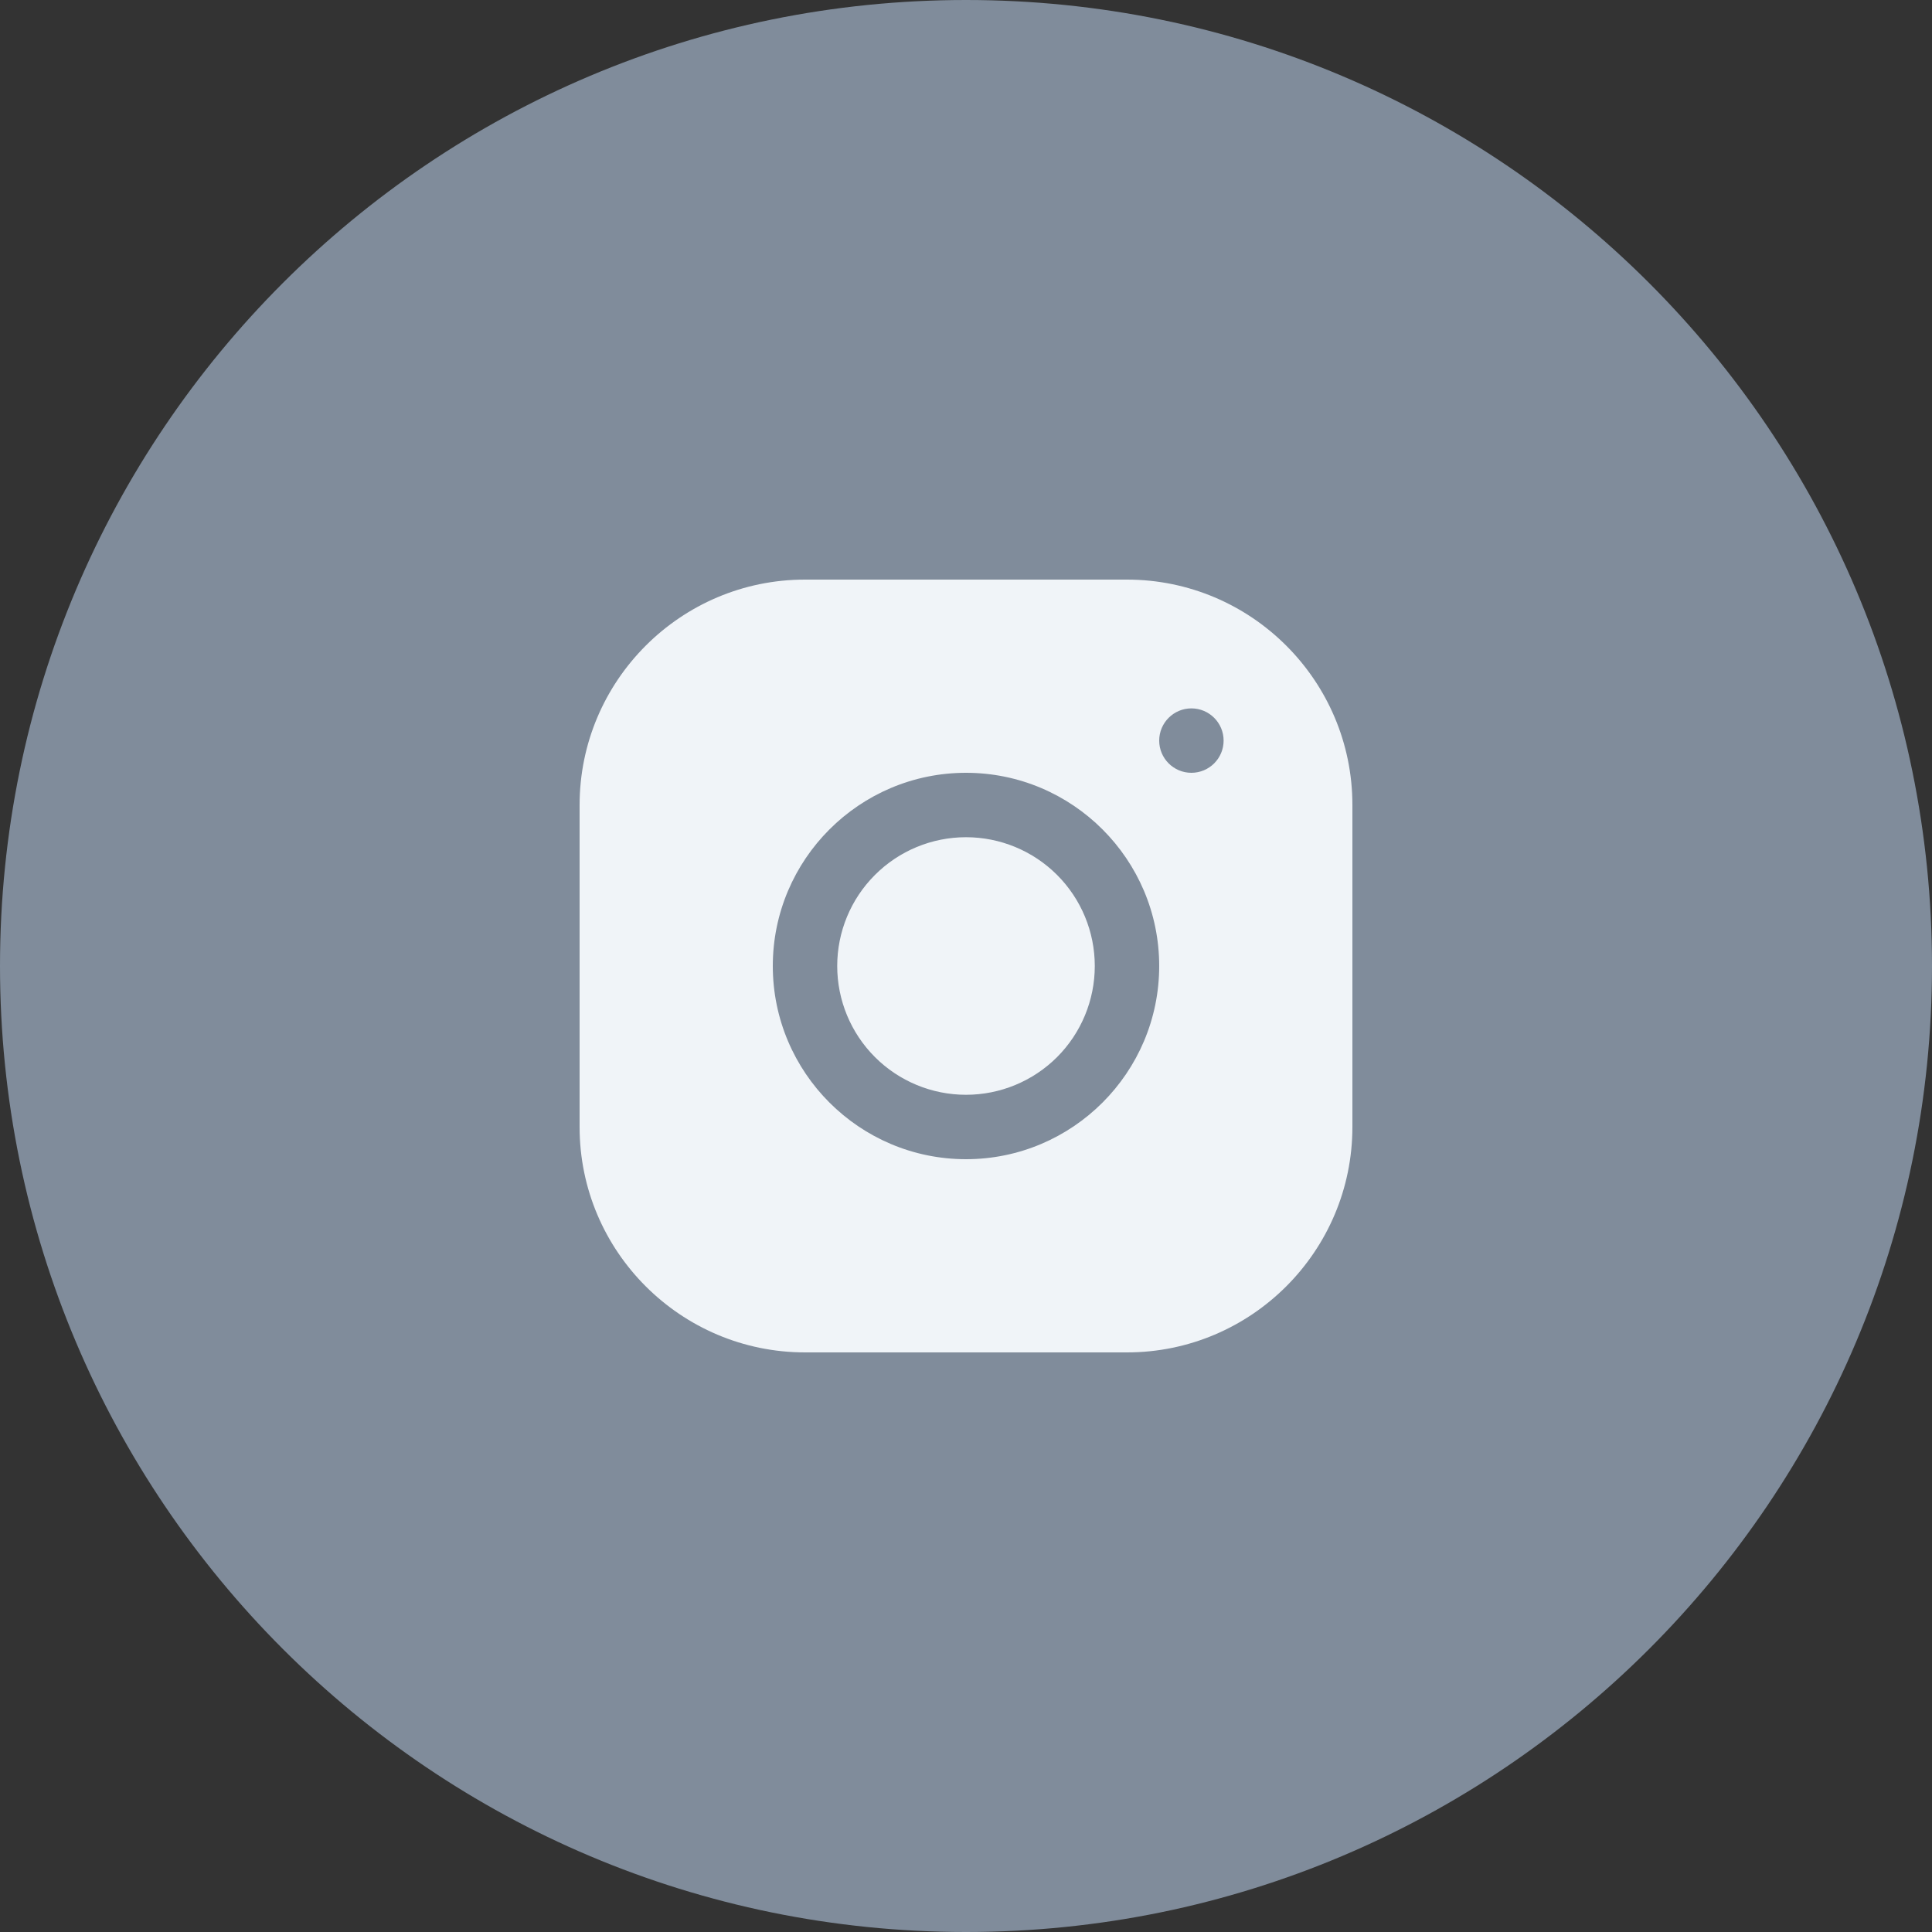
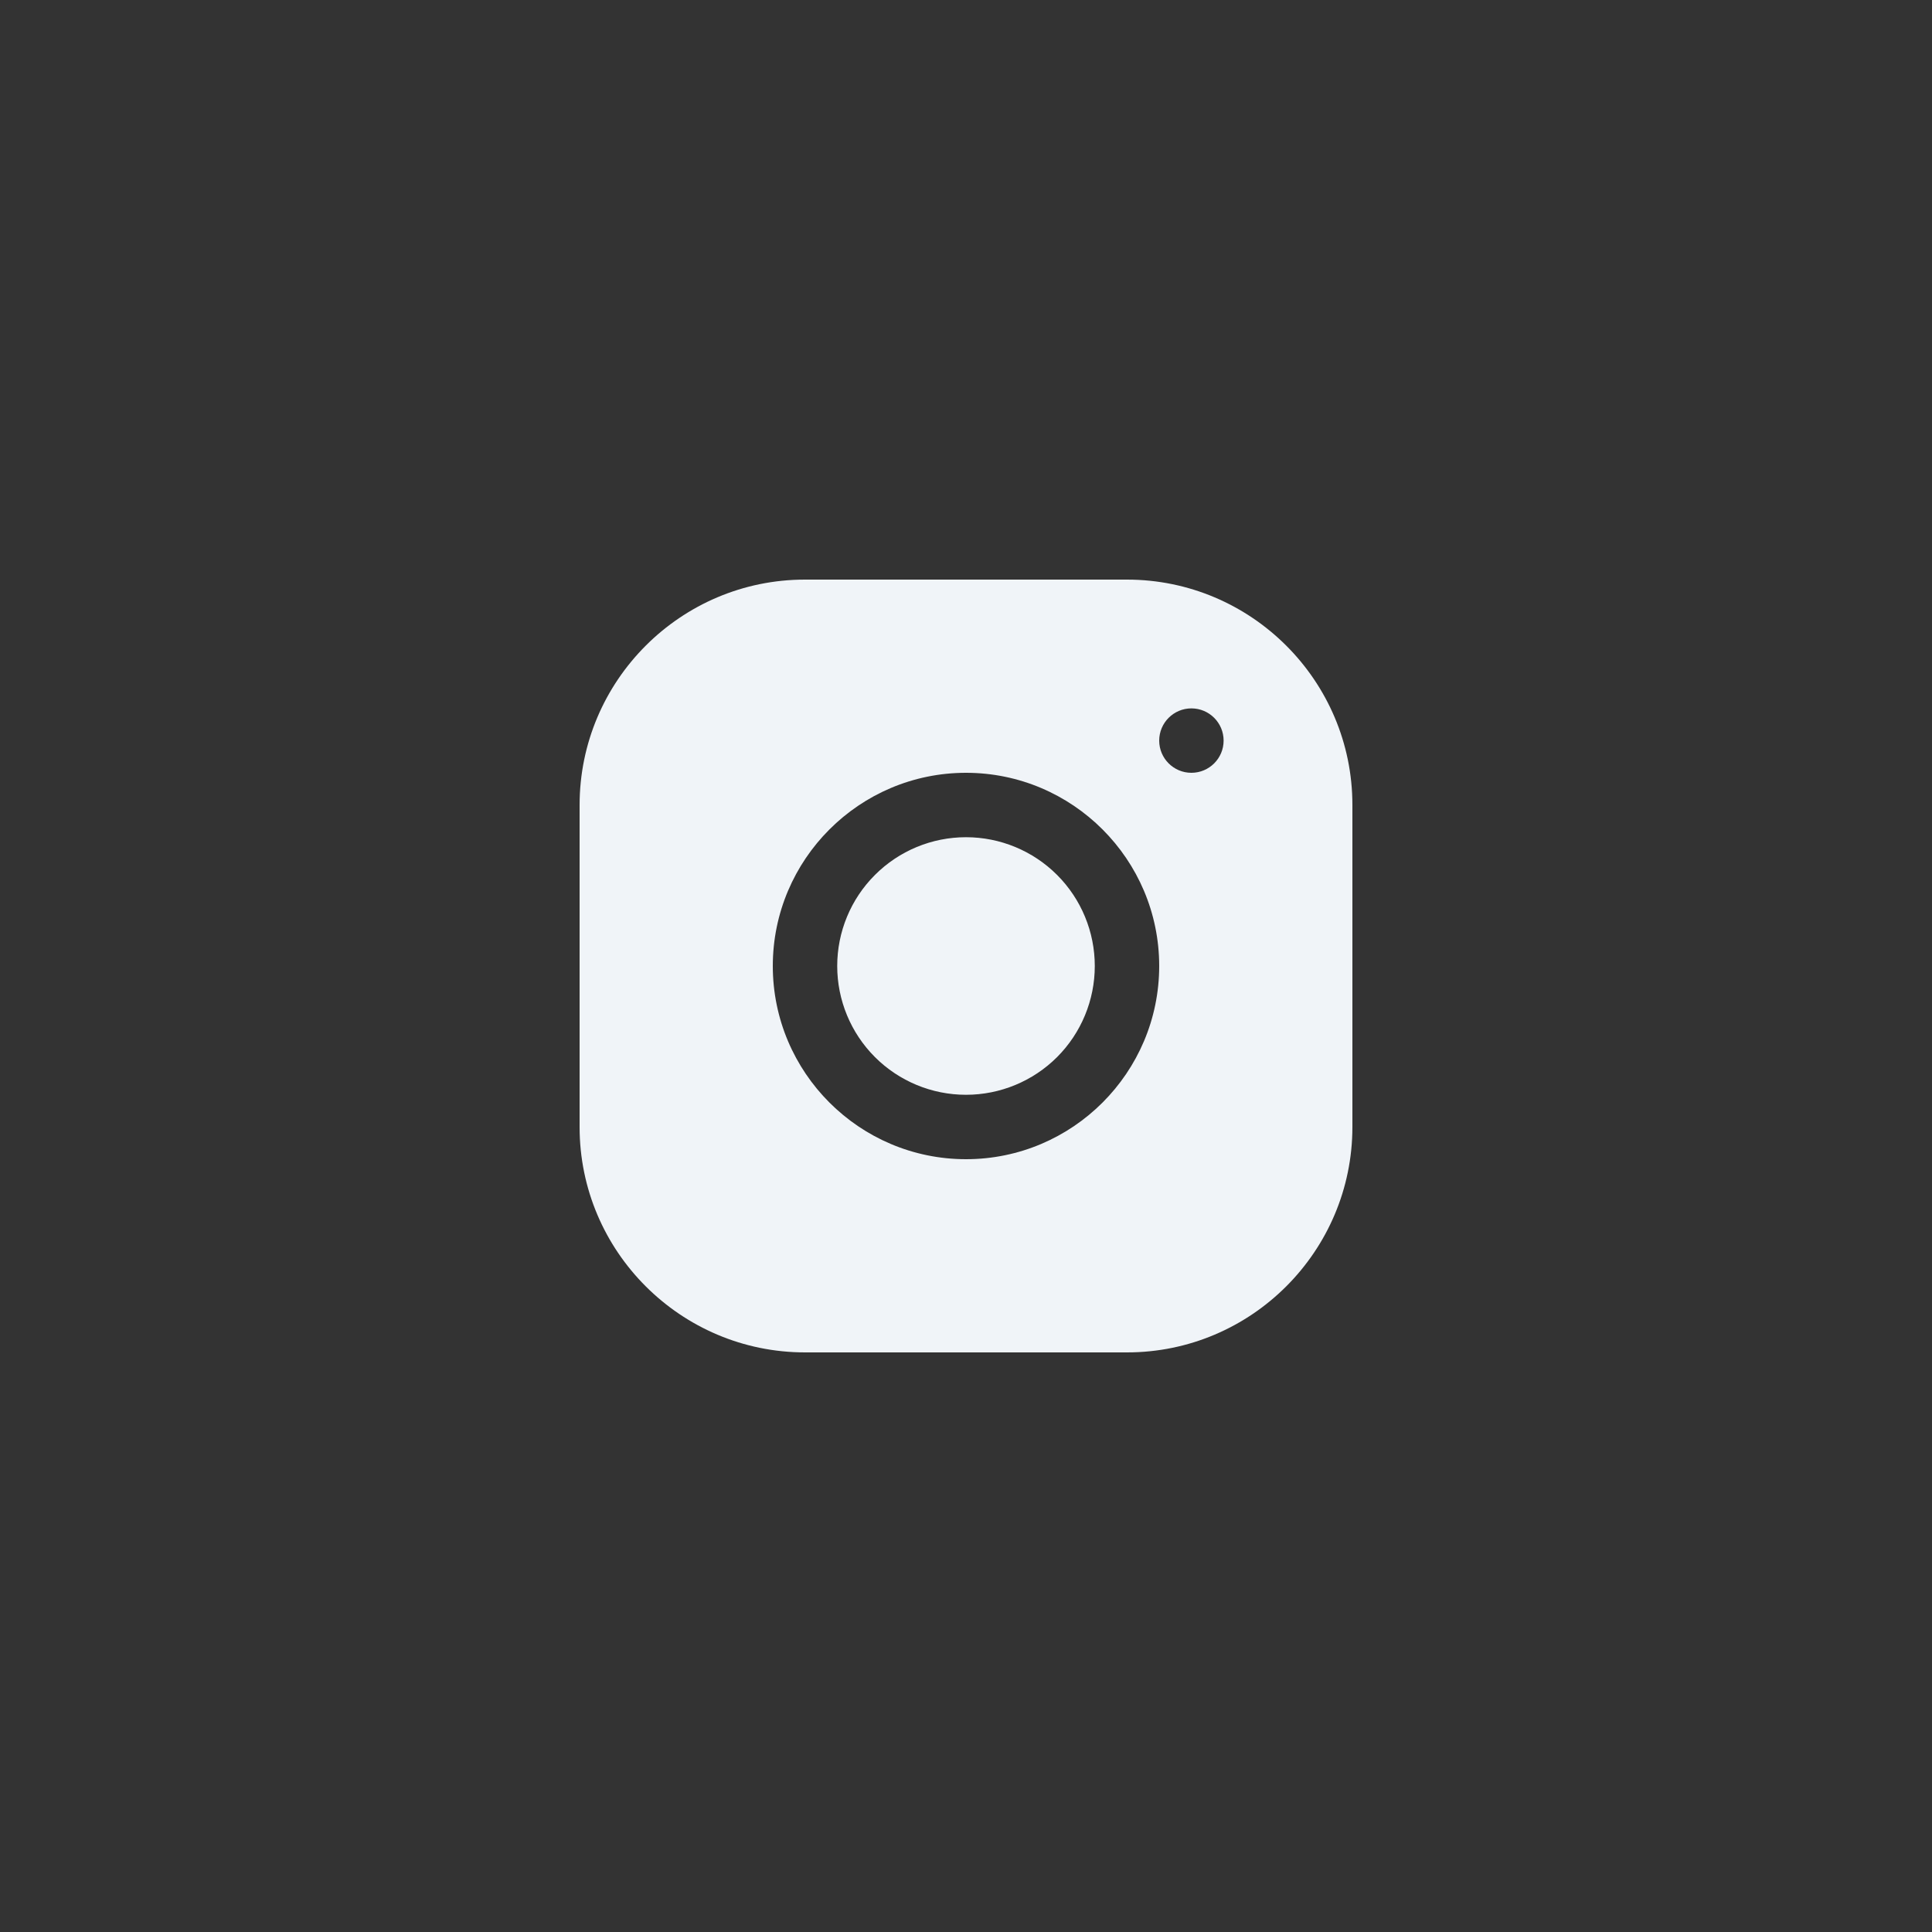
<svg xmlns="http://www.w3.org/2000/svg" width="47" height="47" viewBox="0 0 47 47" fill="none">
  <rect x="0" y="0" width="47" height="47" fill="#333333" stroke="none" />
-   <path d="M47 23.5C47 10.521 36.479 0 23.5 0C10.521 0 0 10.521 0 23.5C0 36.479 10.521 47 23.5 47C36.479 47 47 36.479 47 23.5Z" fill="#808C9B" />
  <path d="M19.582 14.1C16.559 14.1 14.1 16.561 14.1 19.585V27.418C14.1 30.441 16.561 32.9 19.585 32.9H27.418C30.441 32.9 32.9 30.439 32.9 27.415V19.582C32.9 16.559 30.439 14.1 27.415 14.1H19.582ZM28.983 17.233C29.416 17.233 29.767 17.584 29.767 18.017C29.767 18.449 29.416 18.8 28.983 18.8C28.551 18.8 28.2 18.449 28.2 18.017C28.2 17.584 28.551 17.233 28.983 17.233ZM23.5 18.8C26.092 18.8 28.2 20.908 28.2 23.5C28.2 26.092 26.092 28.2 23.5 28.2C20.908 28.2 18.8 26.092 18.8 23.5C18.8 20.908 20.908 18.8 23.5 18.8ZM23.5 20.367C22.669 20.367 21.872 20.697 21.285 21.285C20.697 21.872 20.367 22.669 20.367 23.5C20.367 24.331 20.697 25.128 21.285 25.716C21.872 26.303 22.669 26.633 23.5 26.633C24.331 26.633 25.128 26.303 25.716 25.716C26.303 25.128 26.633 24.331 26.633 23.5C26.633 22.669 26.303 21.872 25.716 21.285C25.128 20.697 24.331 20.367 23.5 20.367Z" fill="#F0F4F8" />
</svg>